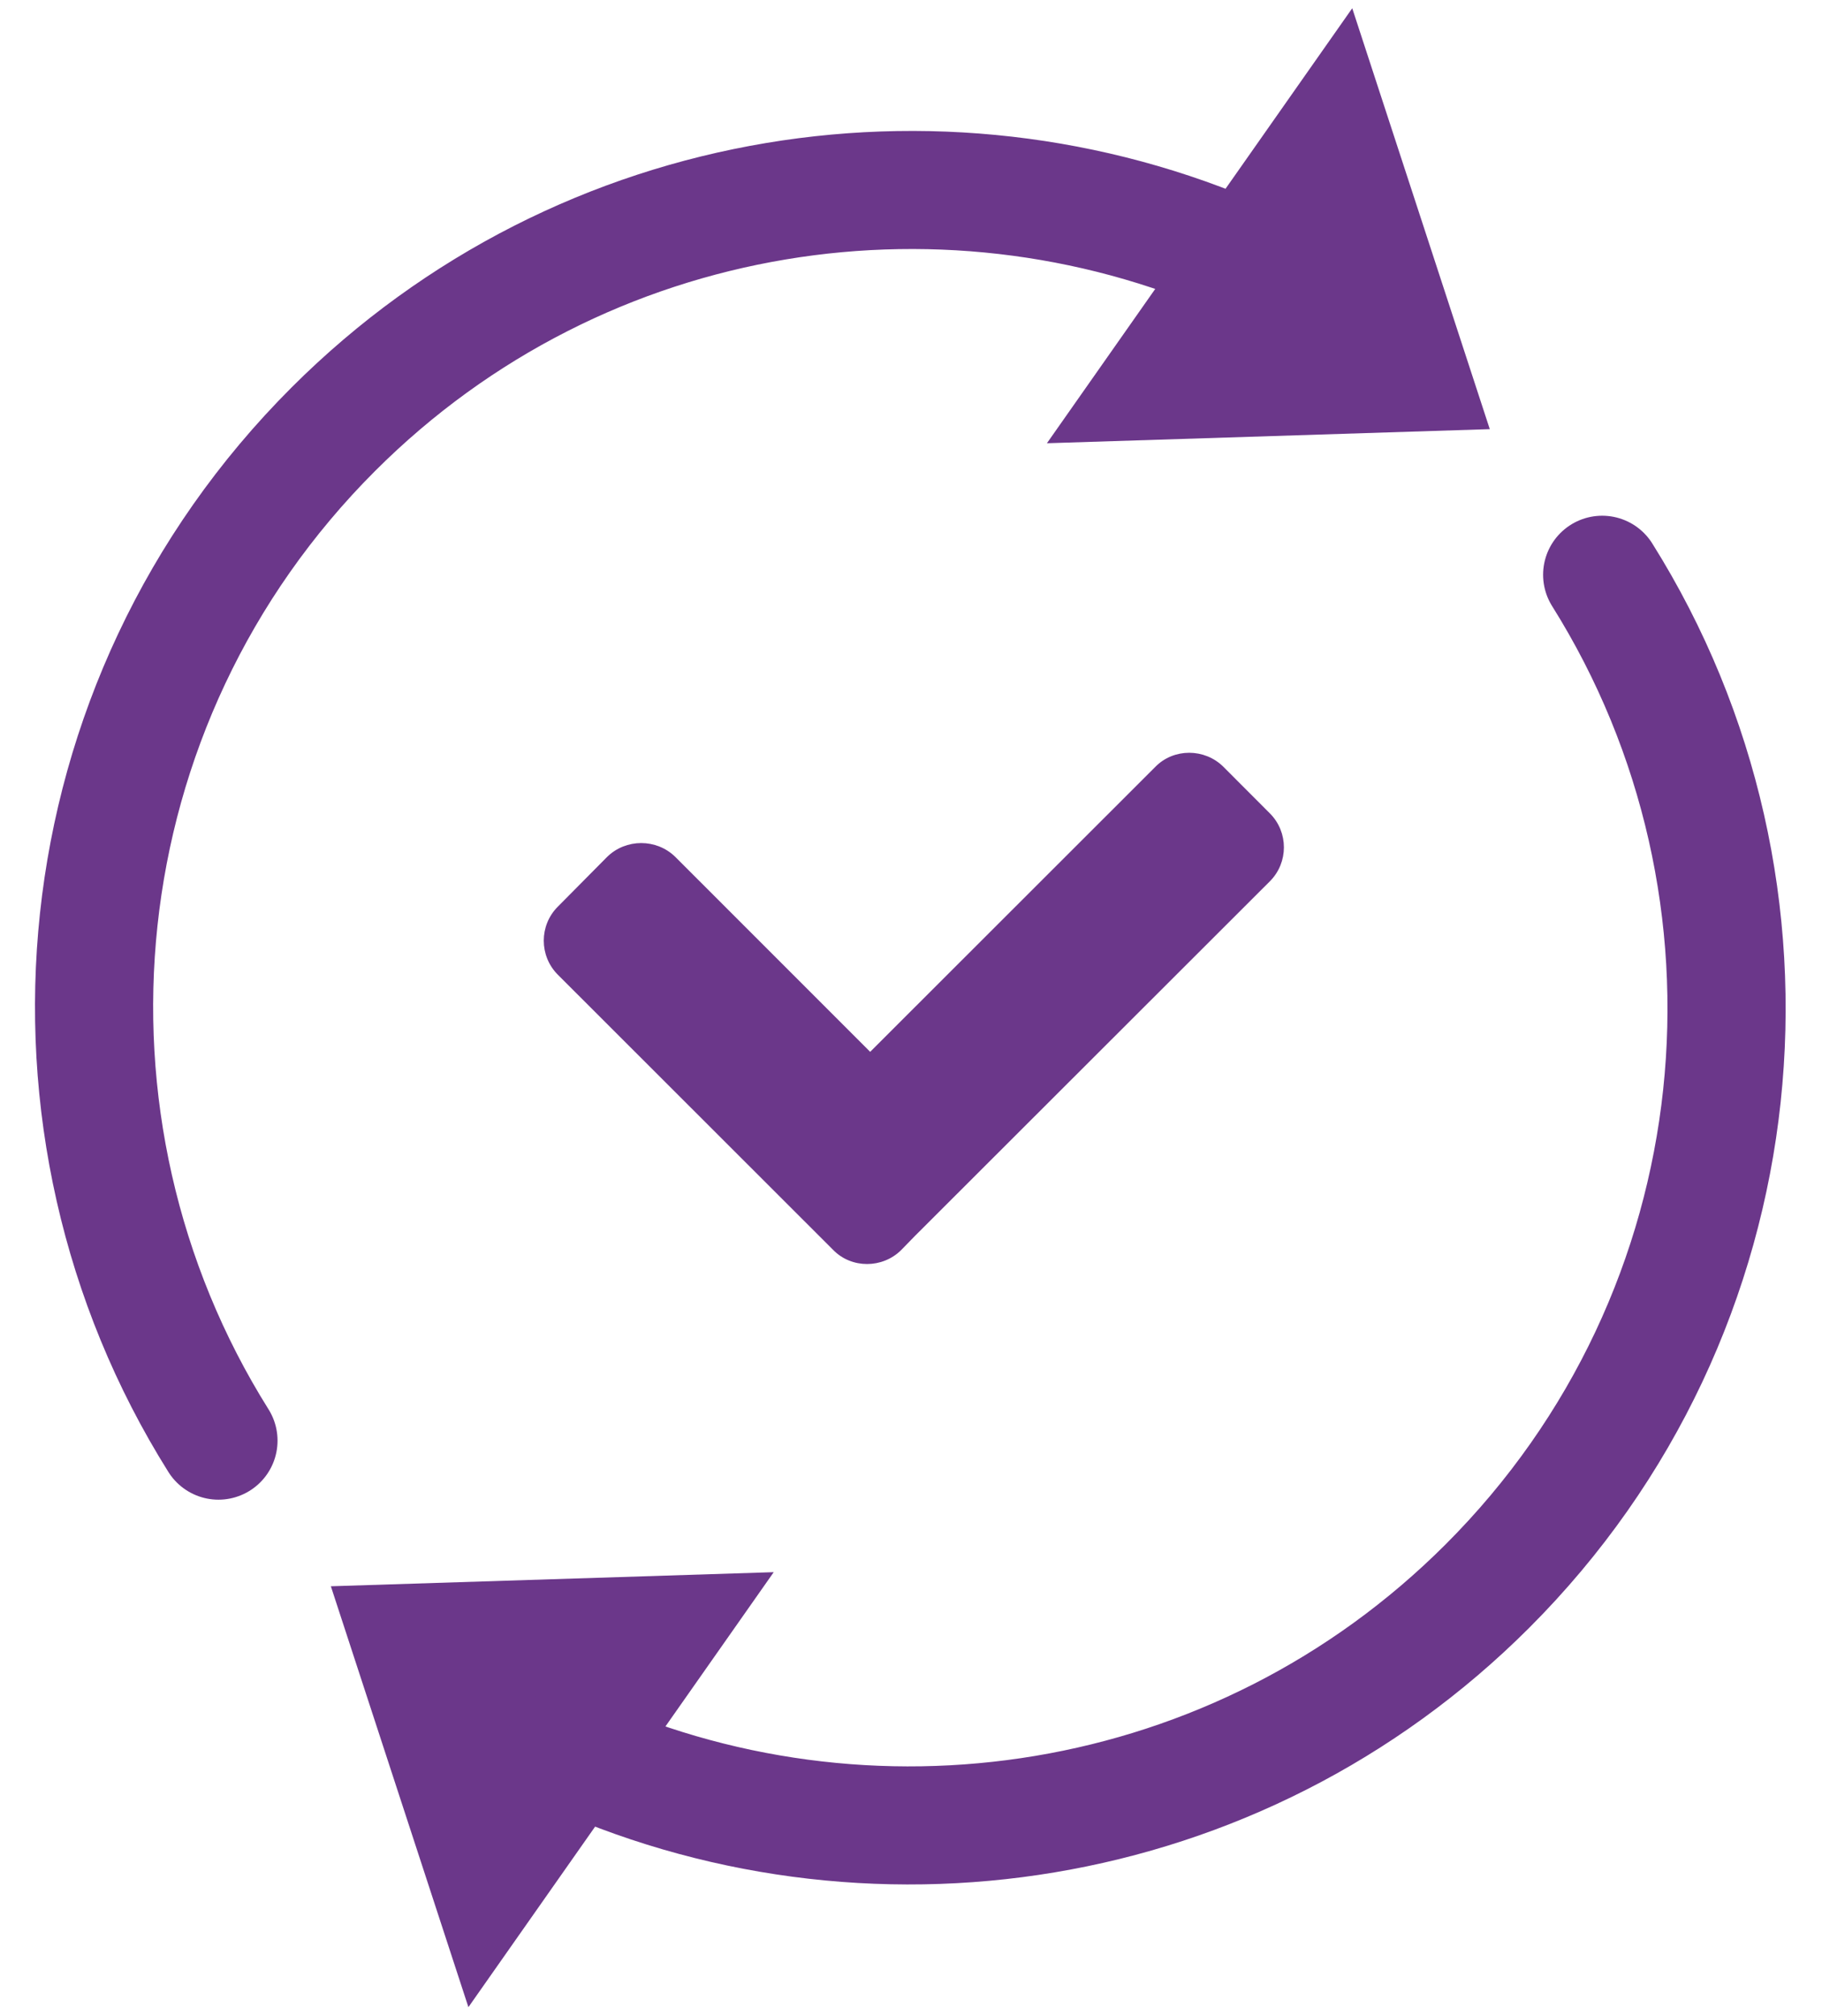
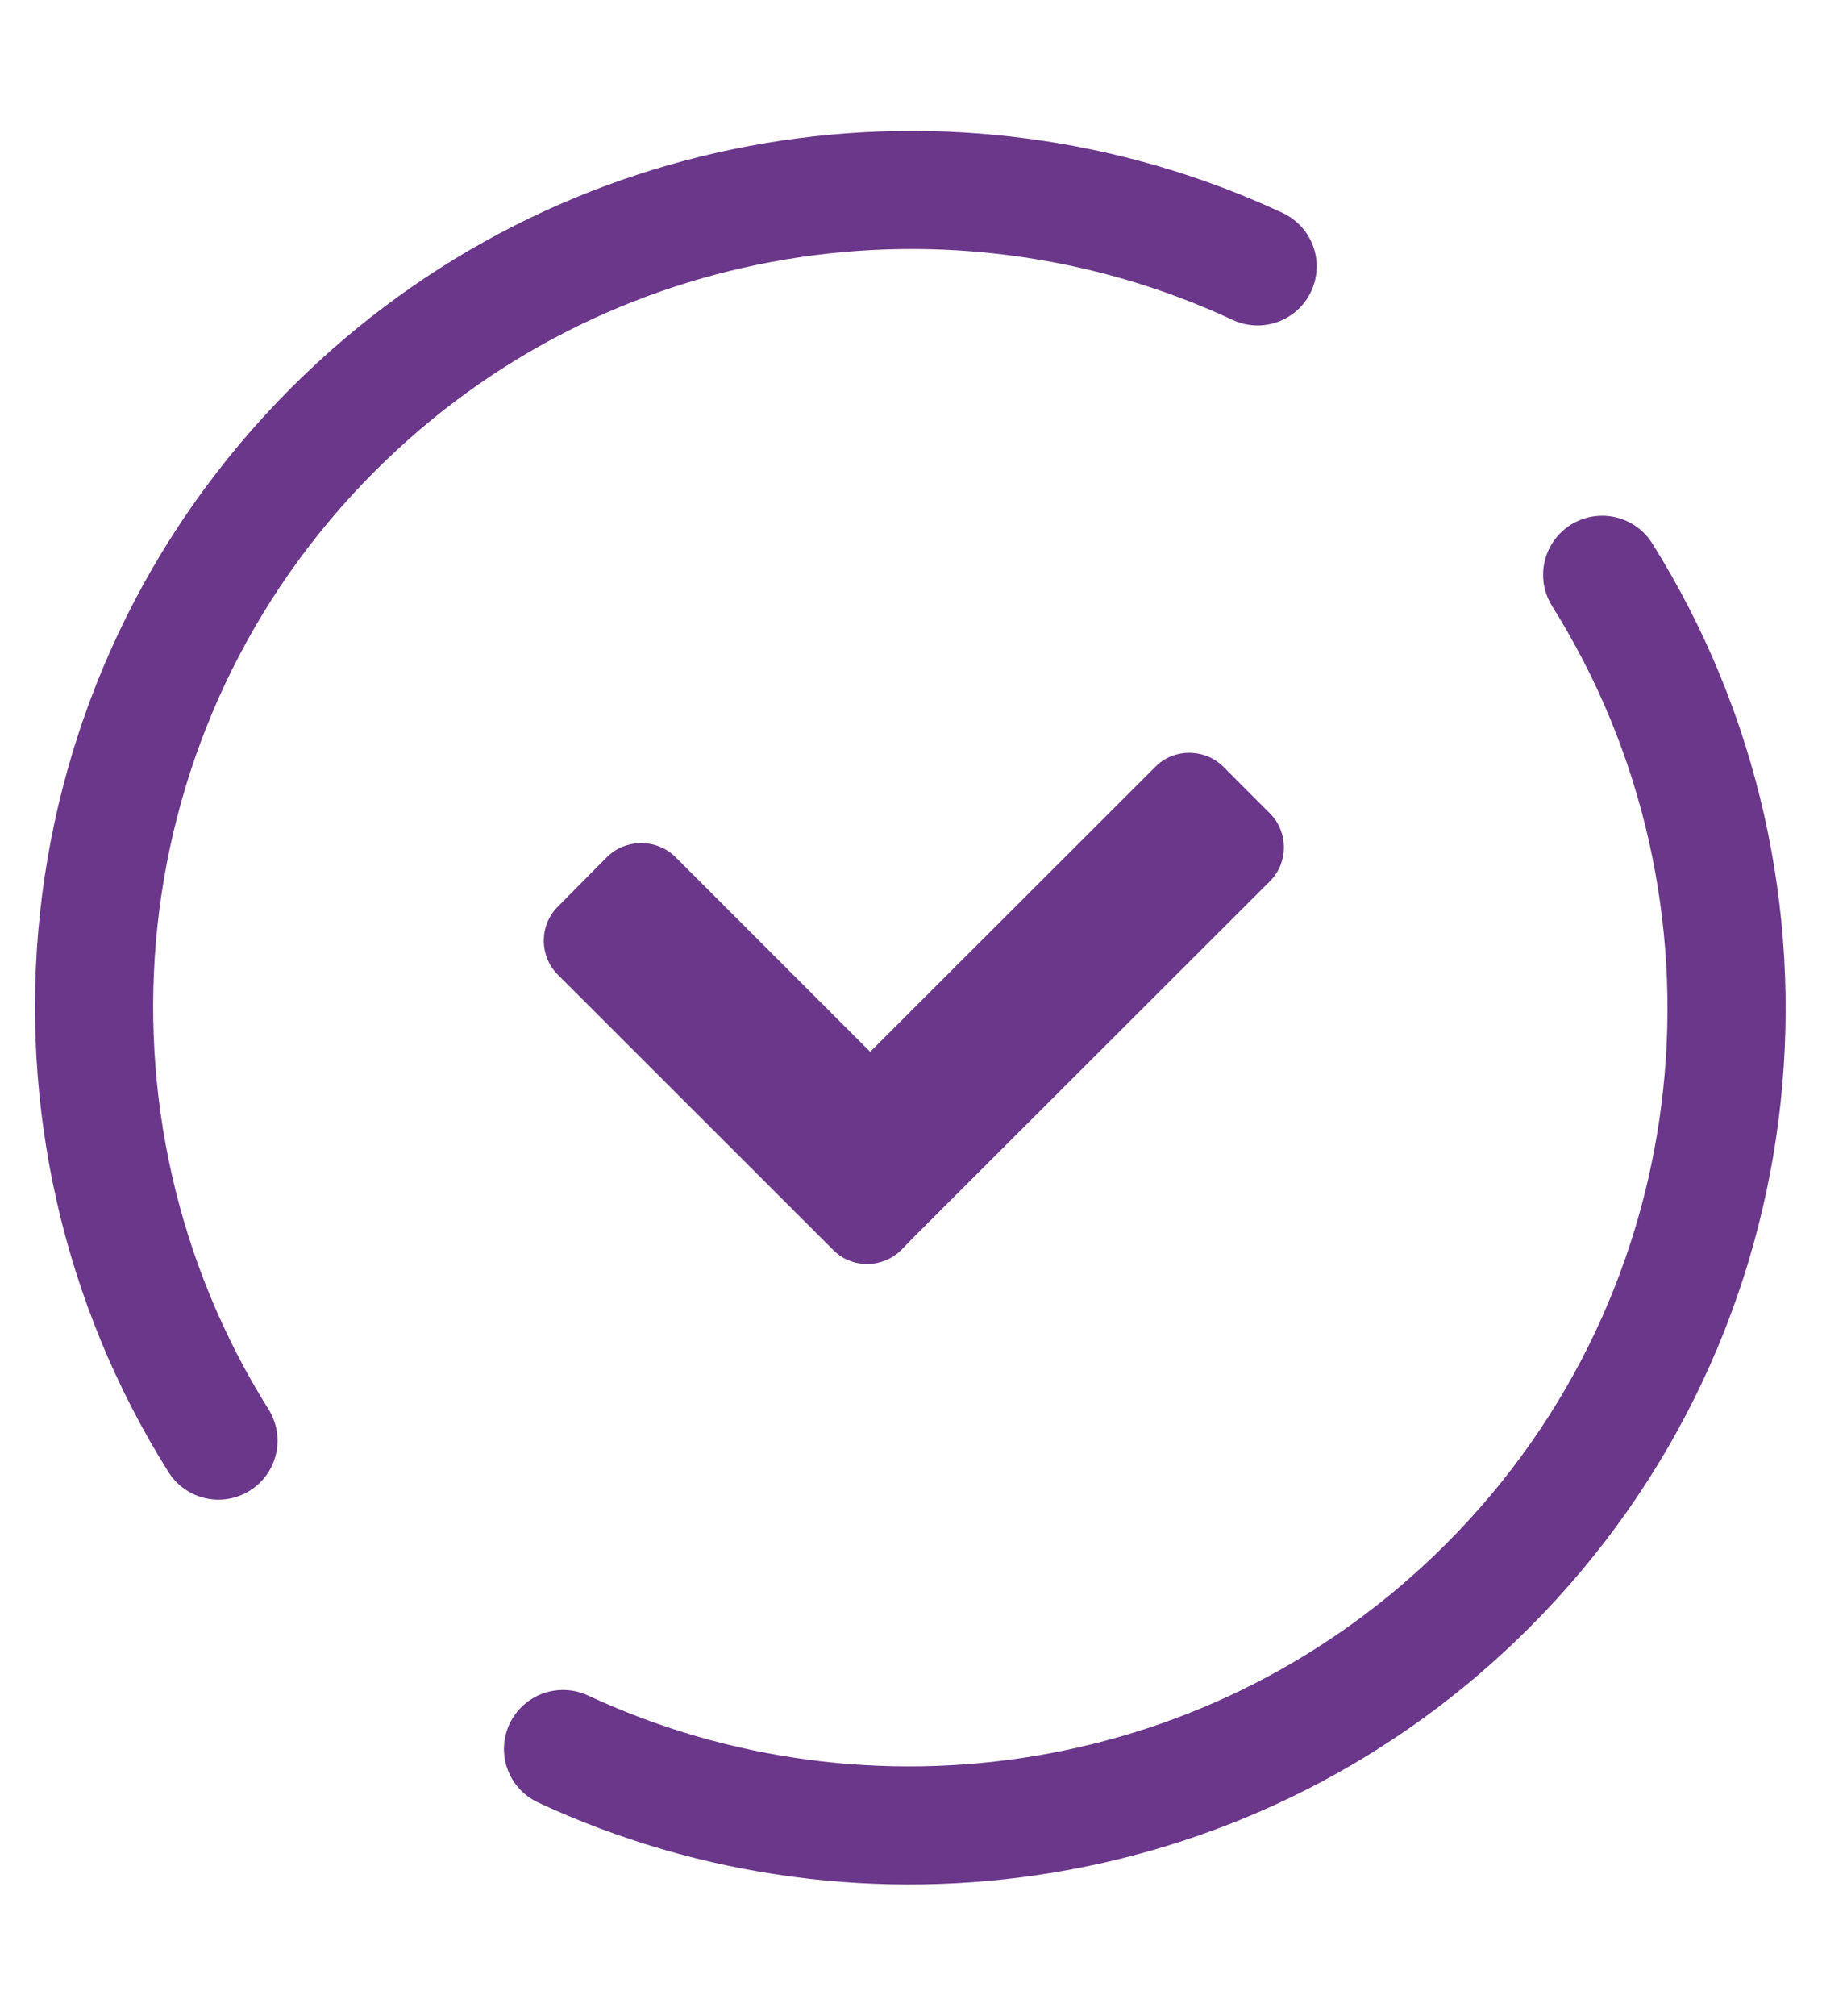
<svg xmlns="http://www.w3.org/2000/svg" width="100%" height="100%" viewBox="0 0 463 512" version="1.1" xml:space="preserve" style="fill-rule:evenodd;clip-rule:evenodd;stroke-linejoin:round;stroke-miterlimit:2;">
  <g transform="matrix(1,0,0,1,-1359.95,0)">
    <g id="full-service" transform="matrix(0.723,0,0,1,1359.95,0)">
-       <rect x="0" y="0" width="640" height="512" style="fill:none;" />
      <g id="Ecommerce_55_" transform="matrix(18.715,0,0,13.522,-64751.8,-11854.4)">
        <path d="M3483.71,893.207L3477.04,899.873L3476.79,900.13C3476.45,900.469 3475.89,900.469 3475.56,900.13L3470.39,894.961C3470.05,894.622 3470.05,894.068 3470.39,893.73L3471.31,892.801C3471.65,892.462 3472.21,892.462 3472.55,892.801L3476.23,896.483L3481.61,891.105C3481.94,890.766 3482.5,890.766 3482.84,891.105L3483.71,891.977C3484.05,892.315 3484.05,892.869 3483.71,893.207Z" style="fill:rgb(107,55,138);fill-rule:nonzero;stroke:rgb(107,55,138);stroke-width:0.07px;" />
      </g>
      <g transform="matrix(0.979,0.707,-0.979,0.707,-968.46,-1063.29)">
        <g transform="matrix(0.707,-0.707,0.707,0.707,1246.65,257.069)">
-           <path d="M343.087,2.256L378.01,109.198L265.567,112.781L343.087,2.256Z" style="fill:rgb(107,55,138);" />
          <path d="M55.221,366.205C4.962,286.047 14.691,178.914 84.407,109.198C147.821,45.784 242.193,32.003 319.064,67.854" style="fill:none;stroke:rgb(107,55,138);stroke-width:30px;stroke-linecap:round;stroke-miterlimit:1.5;" />
        </g>
      </g>
      <g transform="matrix(-0.979,-0.707,0.979,-0.707,1608.46,1575.29)">
        <g transform="matrix(-0.707,0.707,-0.707,-0.707,1935.66,292.13)">
-           <path d="M119.33,509.744L84.407,402.802L196.85,399.219L119.33,509.744Z" style="fill:rgb(107,55,138);" />
          <path d="M407.196,145.795C457.454,225.953 447.726,333.086 378.01,402.802C314.596,466.216 220.223,479.997 143.353,444.146" style="fill:none;stroke:rgb(107,55,138);stroke-width:30px;stroke-linecap:round;stroke-miterlimit:1.5;" />
        </g>
      </g>
    </g>
  </g>
</svg>